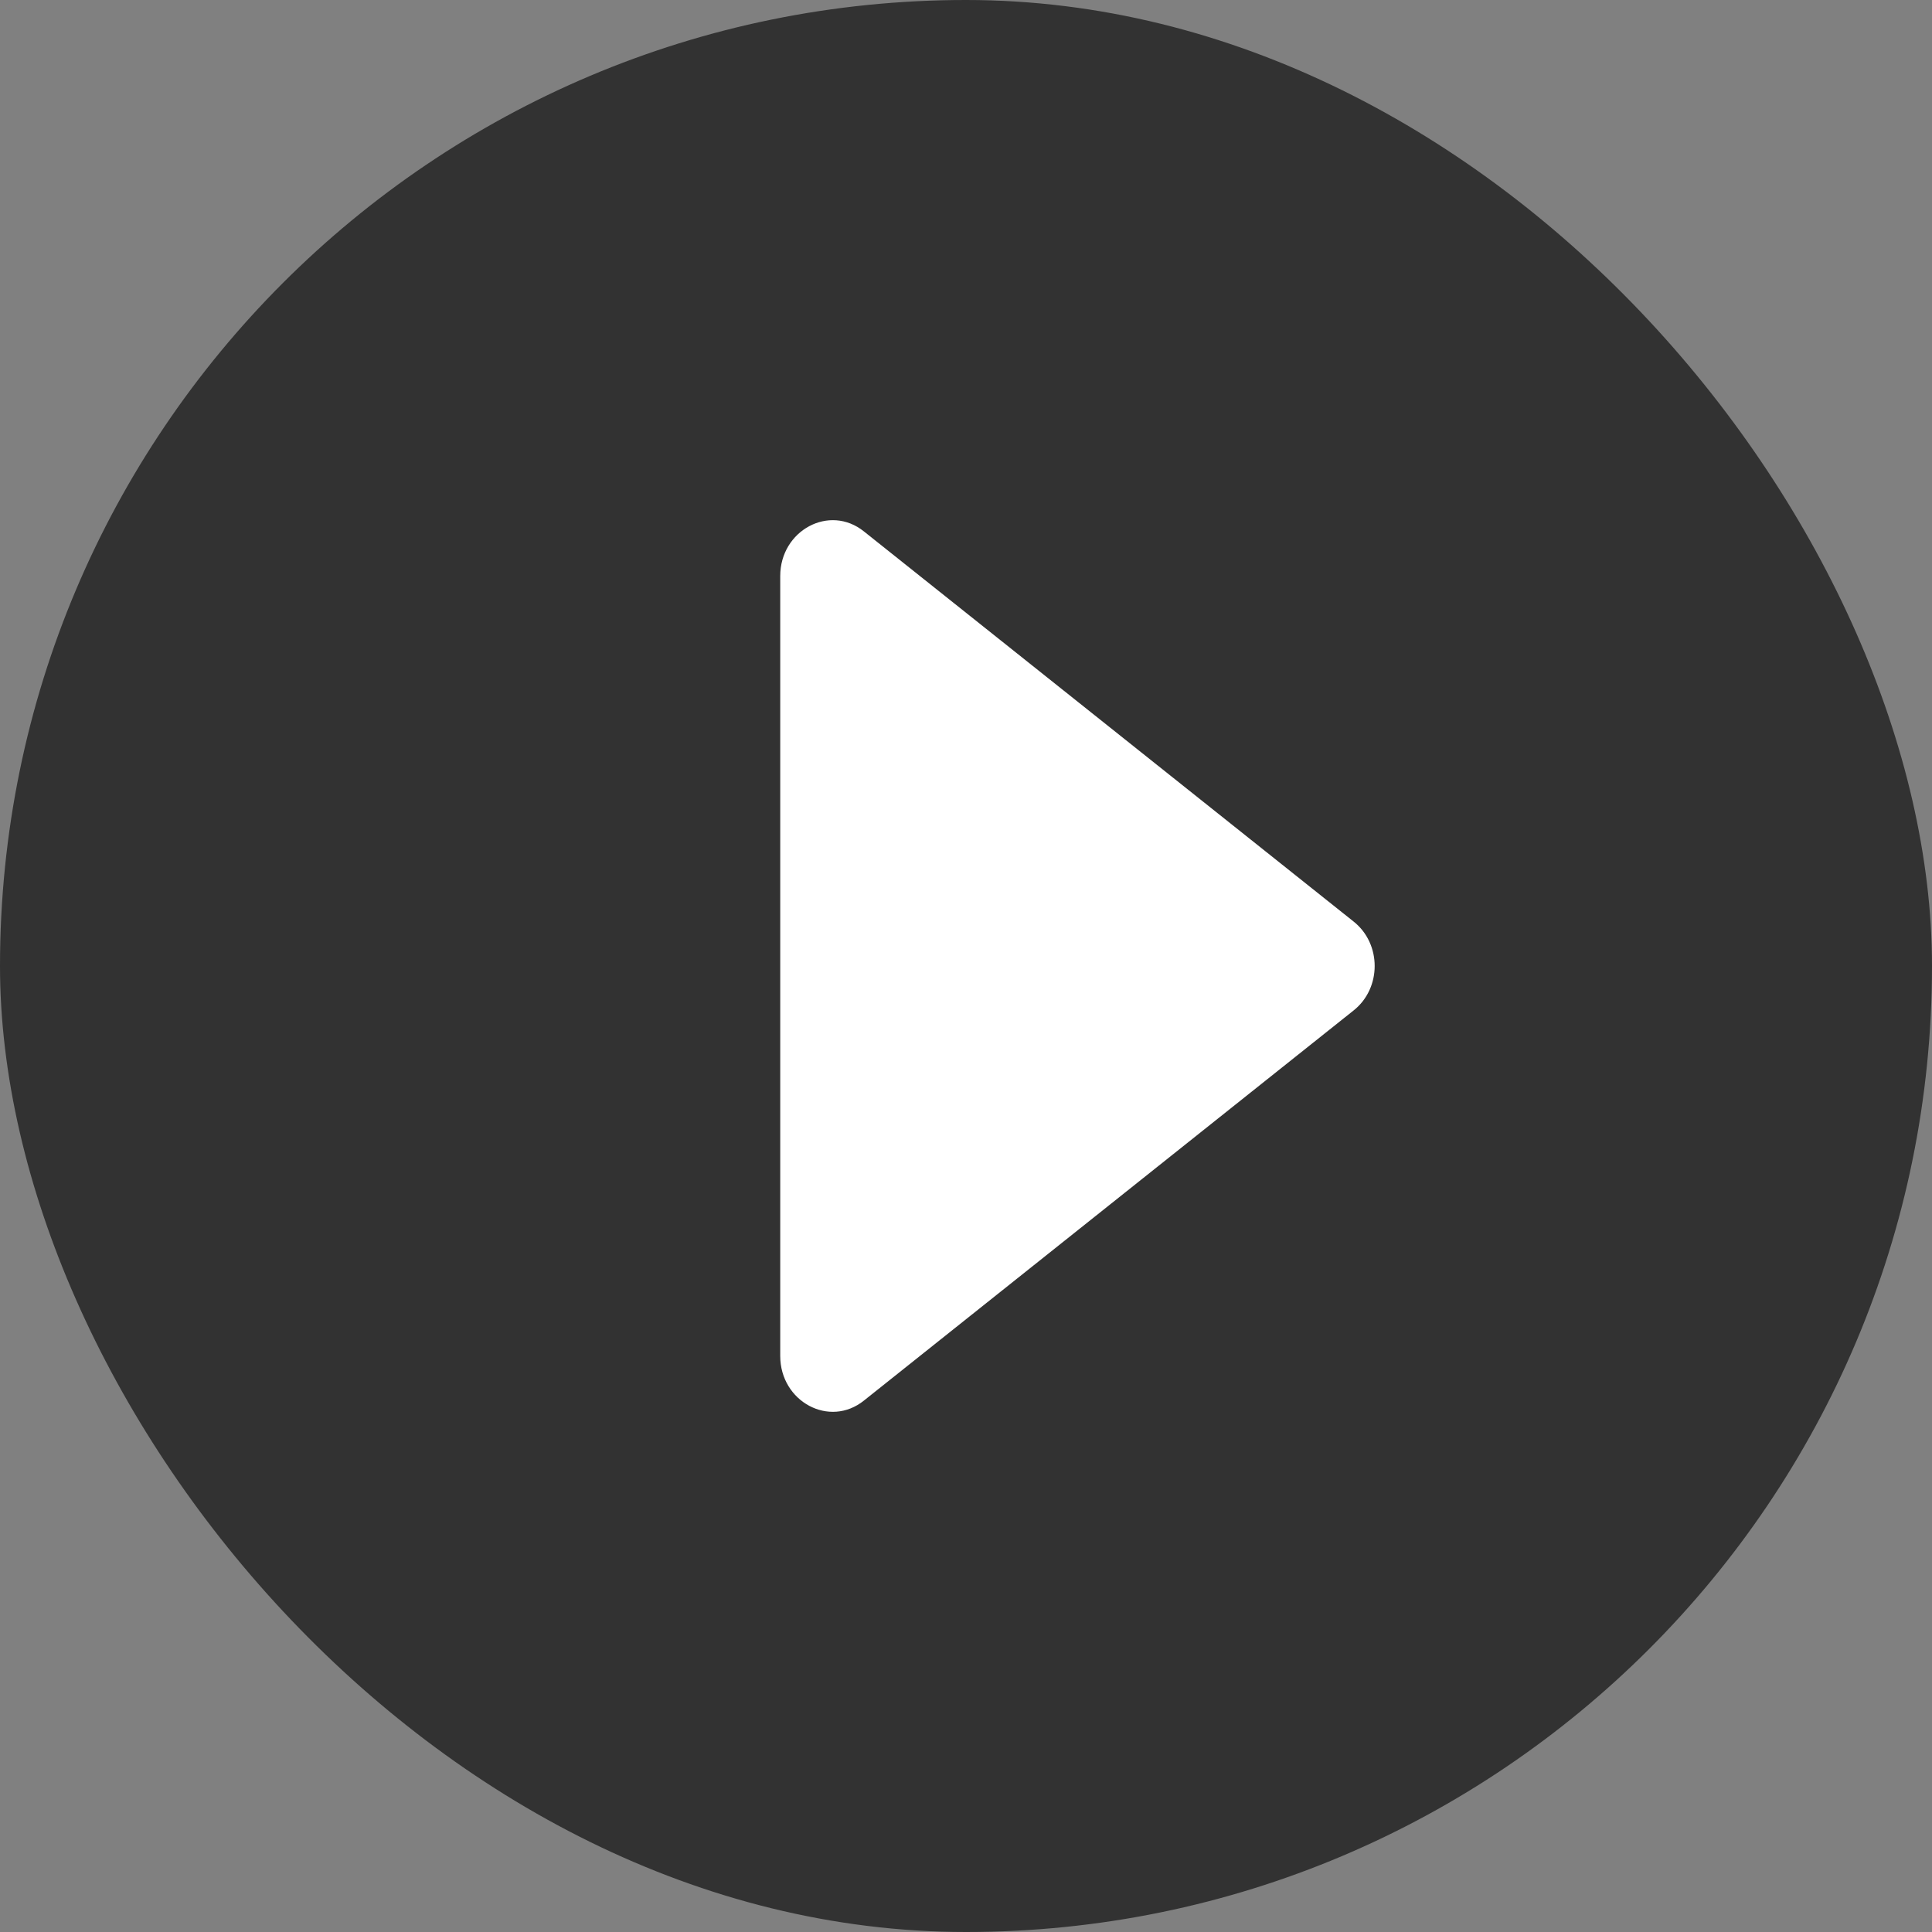
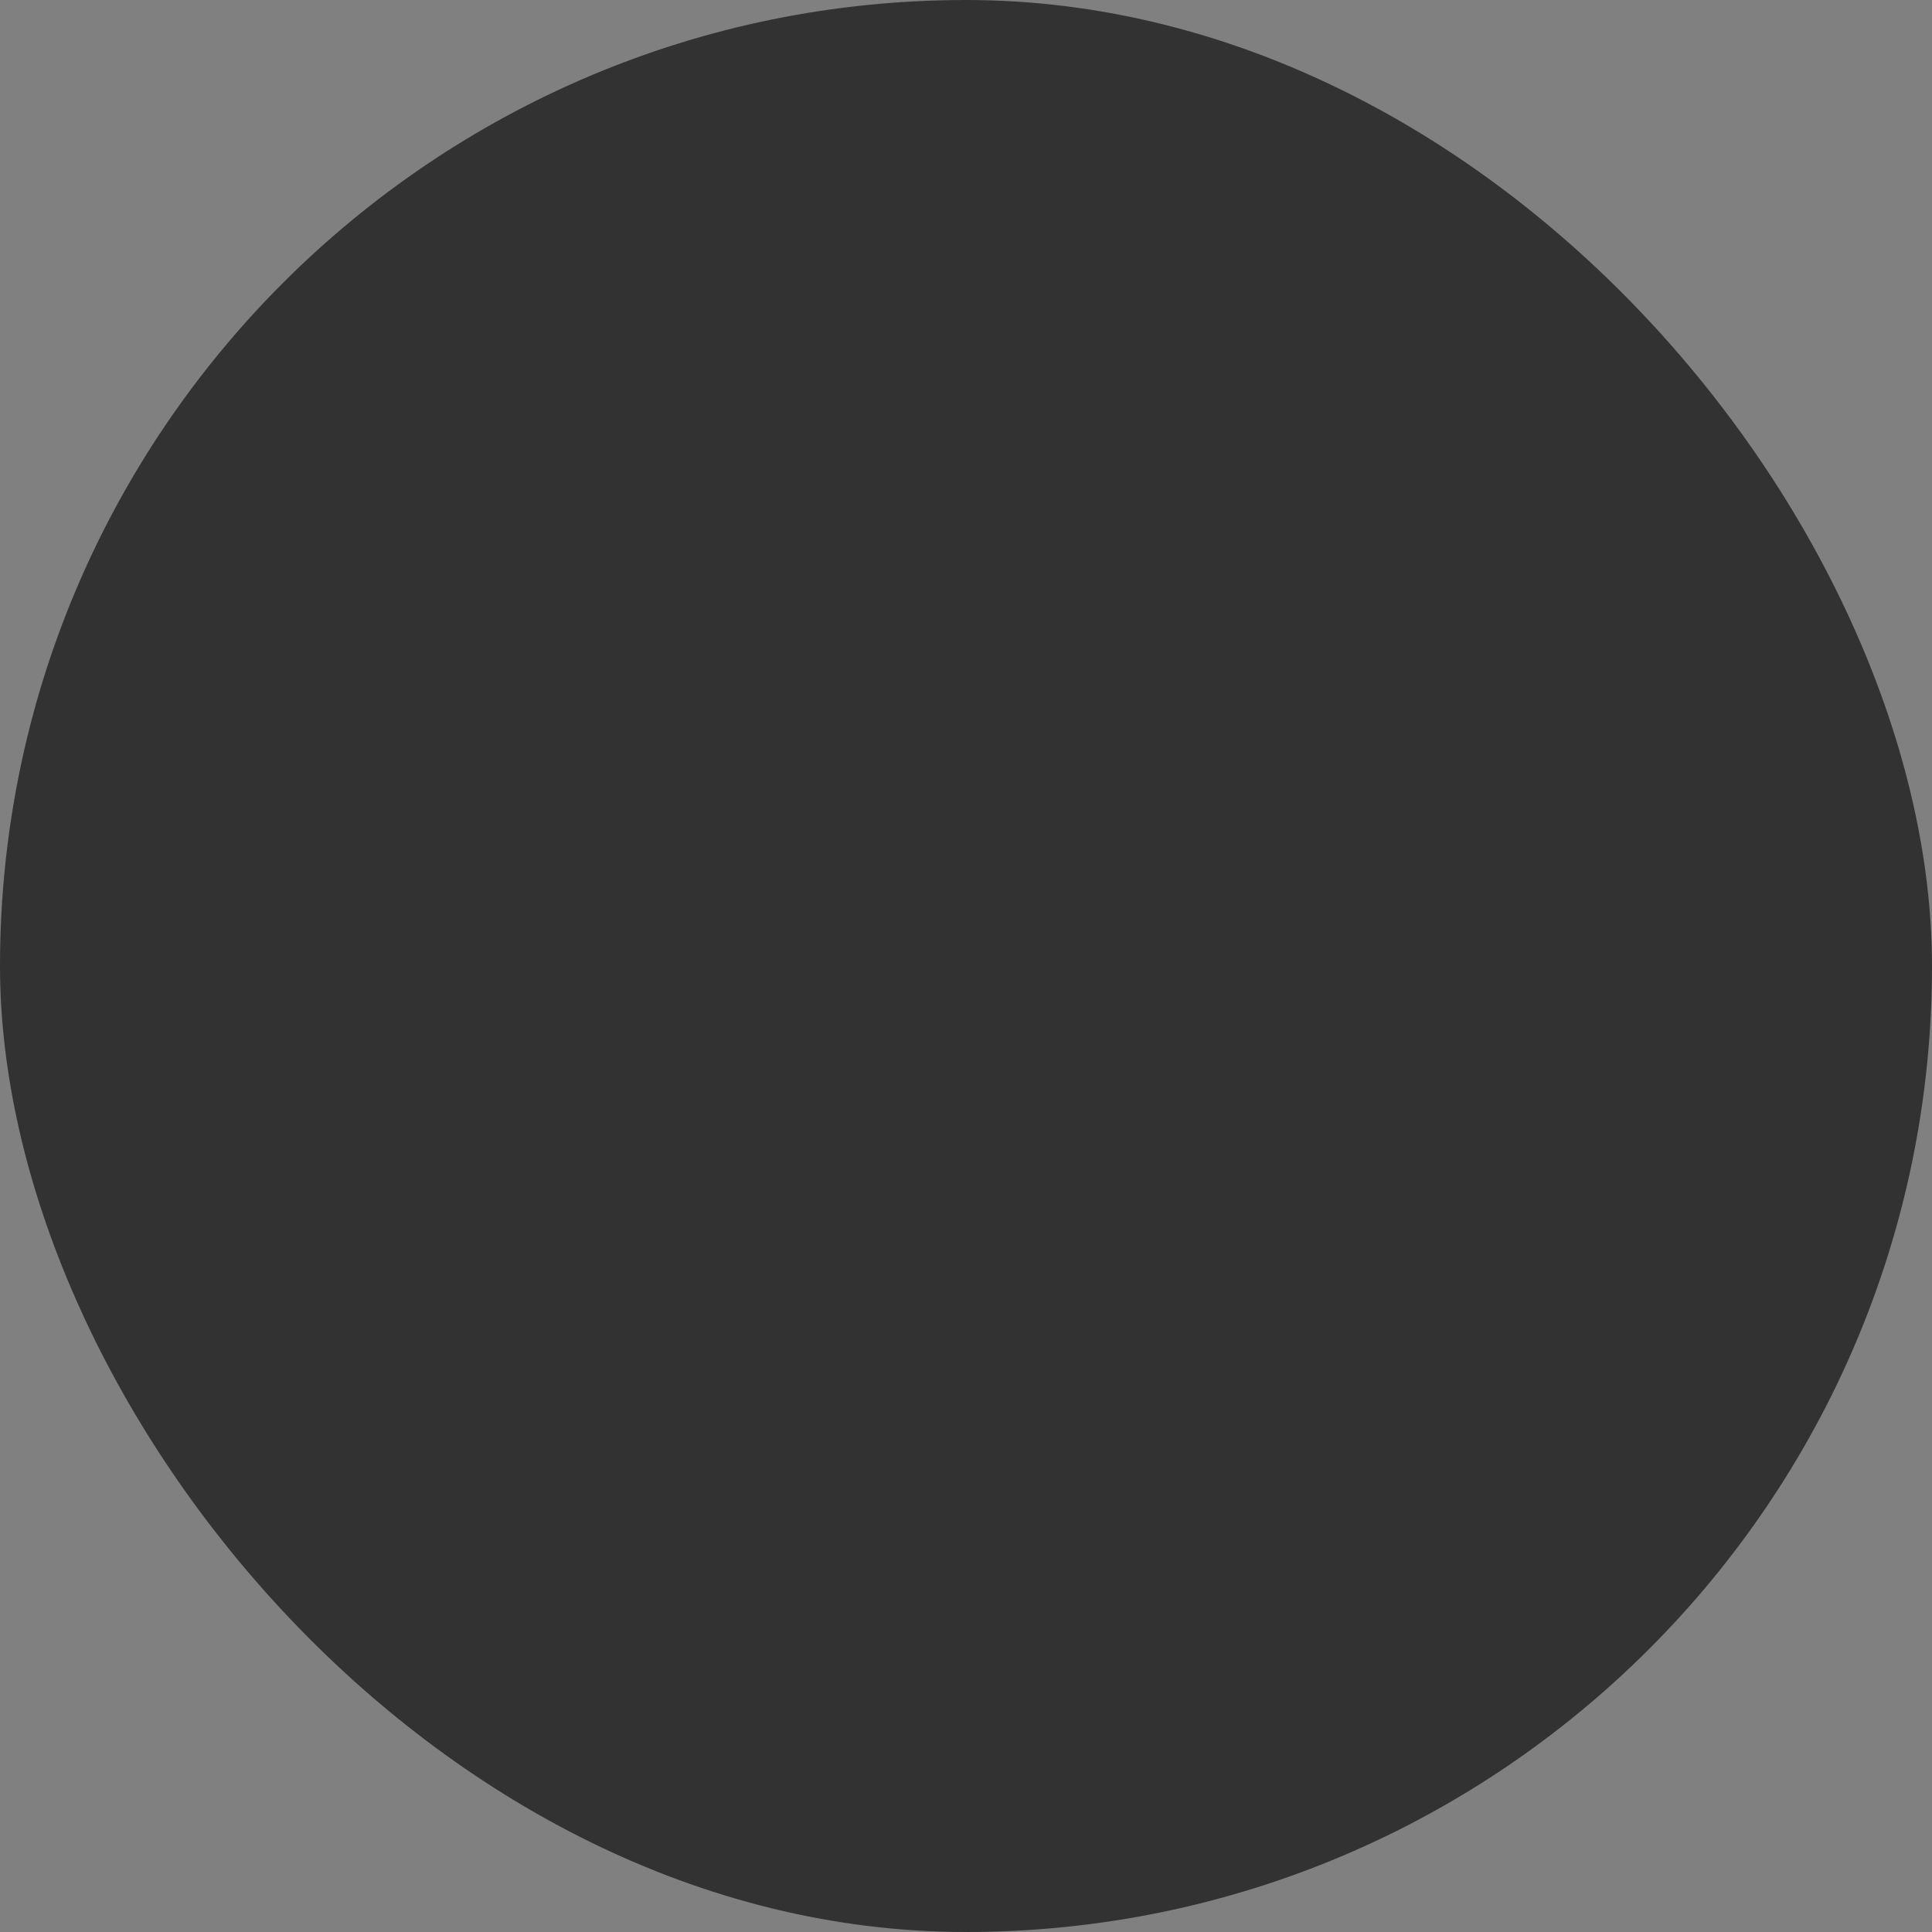
<svg xmlns="http://www.w3.org/2000/svg" width="26" height="26" viewBox="0 0 26 26" fill="none">
  <rect x="0" y="0" width="26" height="26" fill="#808080" stroke="none" />
  <rect width="26" height="26" rx="13" fill="#323232" />
-   <path fill-rule="evenodd" clip-rule="evenodd" d="M10.5 18.248V7.752C10.5 7.138 11.163 6.778 11.628 7.153L18.214 12.4C18.595 12.7 18.595 13.3 18.214 13.6L11.628 18.847C11.163 19.222 10.5 18.862 10.5 18.248Z" fill="white" />
</svg>